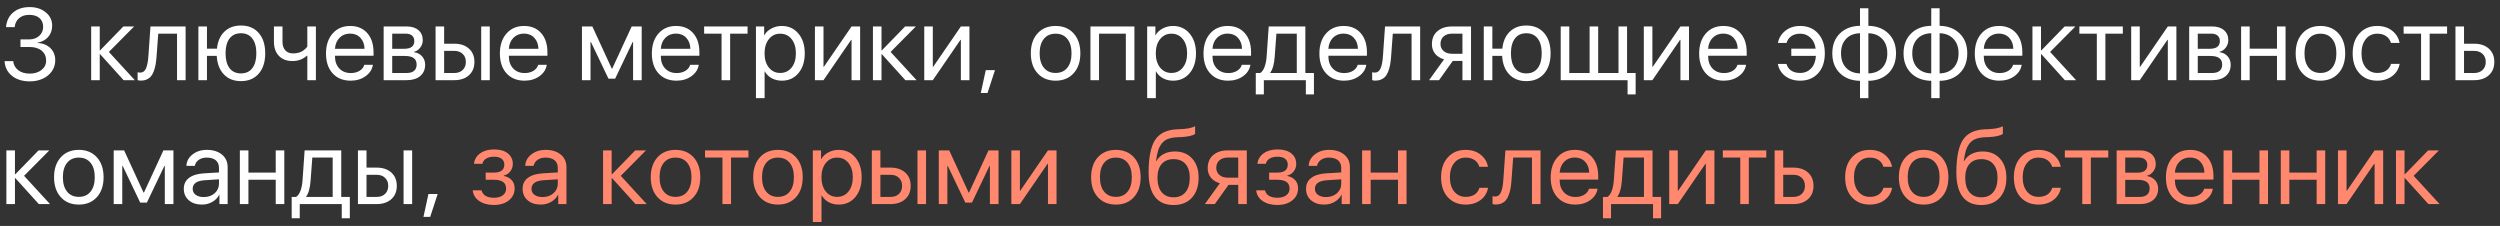
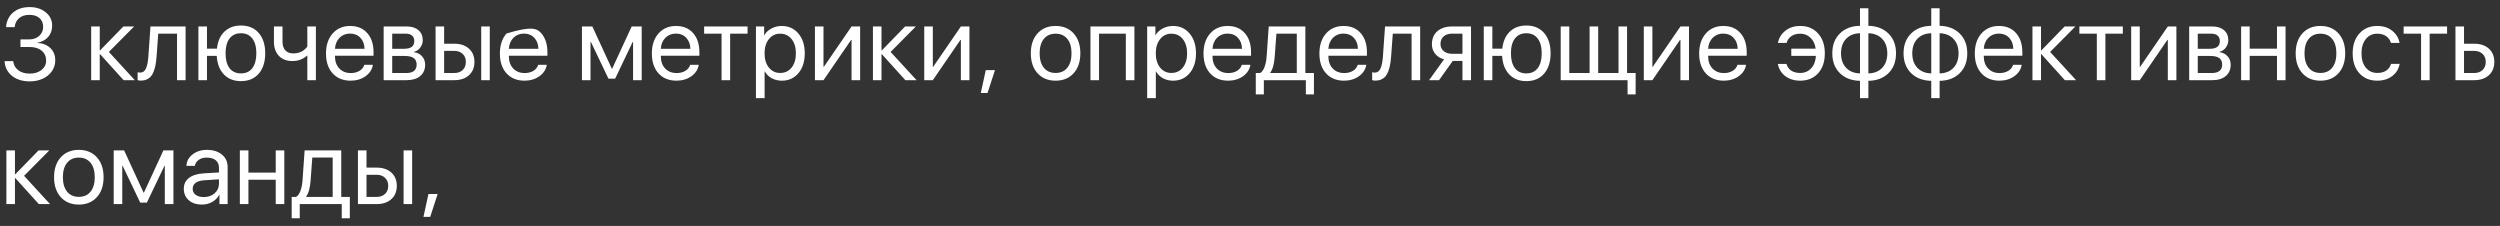
<svg xmlns="http://www.w3.org/2000/svg" width="343" height="31" viewBox="0 0 343 31" fill="none">
  <rect x="0" y="0" width="343" height="31" fill="#333333" stroke="none" />
-   <path d="M2.81 6.447V5.408H3.992C4.557 5.408 5.02 5.246 5.38 4.923C5.74 4.595 5.92 4.18 5.92 3.679C5.92 3.177 5.754 2.779 5.421 2.482C5.088 2.186 4.617 2.038 4.006 2.038C3.441 2.038 2.98 2.188 2.625 2.489C2.27 2.79 2.064 3.2 2.01 3.72H0.827C0.896 2.881 1.219 2.214 1.798 1.717C2.381 1.22 3.135 0.972 4.061 0.972C4.949 0.972 5.688 1.211 6.275 1.689C6.863 2.168 7.157 2.776 7.157 3.515C7.157 4.13 6.975 4.647 6.61 5.066C6.246 5.486 5.754 5.75 5.134 5.859V5.887C5.881 5.932 6.476 6.172 6.918 6.604C7.36 7.033 7.581 7.593 7.581 8.286C7.581 8.838 7.426 9.334 7.116 9.776C6.806 10.218 6.387 10.56 5.858 10.802C5.33 11.043 4.744 11.164 4.102 11.164C3.081 11.164 2.258 10.909 1.634 10.398C1.009 9.888 0.674 9.218 0.629 8.389H1.812C1.866 8.904 2.096 9.318 2.502 9.633C2.908 9.943 3.436 10.098 4.088 10.098C4.74 10.098 5.275 9.931 5.694 9.599C6.118 9.266 6.33 8.842 6.33 8.327C6.33 7.748 6.125 7.29 5.715 6.953C5.309 6.616 4.753 6.447 4.047 6.447H2.81ZM14.937 7.124L18.498 11H16.96L13.74 7.438H13.685V11H12.51V3.631H13.685V6.905H13.74L16.926 3.631H18.402L14.937 7.124ZM21.479 7.767C21.447 8.19 21.401 8.564 21.342 8.888C21.283 9.211 21.198 9.514 21.089 9.797C20.984 10.079 20.852 10.312 20.692 10.494C20.537 10.672 20.344 10.811 20.111 10.911C19.879 11.011 19.612 11.062 19.311 11.062C19.143 11.062 18.999 11.037 18.881 10.986V9.906C18.99 9.943 19.113 9.961 19.25 9.961C19.596 9.961 19.854 9.774 20.023 9.4C20.196 9.022 20.307 8.468 20.357 7.739L20.645 3.631H25.464V11H24.288V4.615H21.711L21.479 7.767ZM33.059 11.13C32.083 11.13 31.302 10.822 30.714 10.207C30.126 9.592 29.8 8.744 29.736 7.664H28.396V11H27.221V3.631H28.396V6.68H29.764C29.869 5.682 30.21 4.902 30.789 4.342C31.372 3.781 32.129 3.501 33.059 3.501C34.089 3.501 34.9 3.84 35.492 4.52C36.089 5.199 36.388 6.131 36.388 7.315C36.388 8.496 36.089 9.428 35.492 10.111C34.9 10.79 34.089 11.13 33.059 11.13ZM31.493 9.353C31.862 9.831 32.384 10.07 33.059 10.07C33.733 10.07 34.253 9.831 34.617 9.353C34.986 8.869 35.171 8.19 35.171 7.315C35.171 6.44 34.986 5.764 34.617 5.285C34.253 4.802 33.733 4.561 33.059 4.561C32.384 4.561 31.862 4.802 31.493 5.285C31.129 5.764 30.946 6.44 30.946 7.315C30.946 8.19 31.129 8.869 31.493 9.353ZM43.34 11H42.164V7.644H42.109C41.558 8.131 40.897 8.375 40.127 8.375C39.329 8.375 38.705 8.136 38.254 7.657C37.807 7.174 37.584 6.534 37.584 5.736V3.631H38.76V5.736C38.76 6.229 38.887 6.618 39.143 6.905C39.398 7.188 39.755 7.329 40.216 7.329C40.489 7.329 40.745 7.295 40.981 7.227C41.223 7.158 41.421 7.069 41.576 6.96C41.731 6.846 41.852 6.746 41.938 6.659C42.03 6.573 42.105 6.486 42.164 6.399V3.631H43.34V11ZM48.029 4.608C47.45 4.608 46.97 4.8 46.587 5.183C46.209 5.565 45.999 6.069 45.958 6.693H50.012C49.998 6.069 49.809 5.565 49.444 5.183C49.084 4.8 48.613 4.608 48.029 4.608ZM49.984 8.895H51.16C51.06 9.528 50.723 10.05 50.148 10.46C49.574 10.866 48.893 11.068 48.105 11.068C47.07 11.068 46.247 10.733 45.637 10.063C45.031 9.394 44.727 8.487 44.727 7.343C44.727 6.199 45.031 5.283 45.637 4.595C46.243 3.907 47.047 3.562 48.05 3.562C49.034 3.562 49.813 3.888 50.388 4.54C50.962 5.187 51.249 6.067 51.249 7.179V7.644H45.958V7.712C45.958 8.414 46.156 8.974 46.553 9.394C46.949 9.813 47.476 10.023 48.132 10.023C48.592 10.023 48.989 9.922 49.321 9.722C49.658 9.517 49.88 9.241 49.984 8.895ZM55.645 4.615H53.812V6.693H55.453C56.378 6.693 56.841 6.342 56.841 5.641C56.841 5.308 56.738 5.055 56.533 4.882C56.328 4.704 56.032 4.615 55.645 4.615ZM55.556 7.678H53.812V10.016H55.781C56.228 10.016 56.57 9.918 56.807 9.722C57.044 9.521 57.162 9.234 57.162 8.86C57.162 8.459 57.03 8.163 56.766 7.972C56.501 7.776 56.098 7.678 55.556 7.678ZM52.637 11V3.631H55.795C56.478 3.631 57.016 3.799 57.408 4.137C57.805 4.474 58.003 4.934 58.003 5.518C58.003 5.891 57.887 6.231 57.654 6.536C57.422 6.841 57.137 7.031 56.8 7.104V7.158C57.26 7.222 57.629 7.411 57.907 7.726C58.19 8.04 58.331 8.425 58.331 8.881C58.331 9.533 58.105 10.05 57.654 10.433C57.203 10.811 56.588 11 55.809 11H52.637ZM66.022 11V3.631H67.197V11H66.022ZM62.323 6.98H60.935V10.016H62.323C62.806 10.016 63.191 9.879 63.478 9.605C63.77 9.327 63.916 8.958 63.916 8.498C63.916 8.038 63.77 7.671 63.478 7.397C63.191 7.119 62.806 6.98 62.323 6.98ZM59.76 11V3.631H60.935V5.996H62.323C63.166 5.996 63.839 6.222 64.34 6.673C64.841 7.124 65.092 7.732 65.092 8.498C65.092 9.264 64.841 9.872 64.34 10.323C63.839 10.774 63.166 11 62.323 11H59.76ZM71.887 4.608C71.308 4.608 70.827 4.8 70.444 5.183C70.066 5.565 69.856 6.069 69.815 6.693H73.869C73.856 6.069 73.666 5.565 73.302 5.183C72.942 4.8 72.47 4.608 71.887 4.608ZM73.842 8.895H75.018C74.917 9.528 74.58 10.05 74.006 10.46C73.432 10.866 72.75 11.068 71.962 11.068C70.927 11.068 70.105 10.733 69.494 10.063C68.888 9.394 68.585 8.487 68.585 7.343C68.585 6.199 68.888 5.283 69.494 4.595C70.1 3.907 70.905 3.562 71.907 3.562C72.892 3.562 73.671 3.888 74.245 4.54C74.819 5.187 75.106 6.067 75.106 7.179V7.644H69.815V7.712C69.815 8.414 70.014 8.974 70.41 9.394C70.807 9.813 71.333 10.023 71.989 10.023C72.45 10.023 72.846 9.922 73.179 9.722C73.516 9.517 73.737 9.241 73.842 8.895ZM81.019 11H79.844V3.631H81.272L83.939 9.421H83.993L86.666 3.631H88.04V11H86.857V5.757H86.803L84.397 10.795H83.481L81.074 5.757H81.019V11ZM92.736 4.608C92.158 4.608 91.677 4.8 91.294 5.183C90.916 5.565 90.706 6.069 90.665 6.693H94.719C94.705 6.069 94.516 5.565 94.151 5.183C93.791 4.8 93.32 4.608 92.736 4.608ZM94.691 8.895H95.867C95.767 9.528 95.43 10.05 94.856 10.46C94.281 10.866 93.6 11.068 92.811 11.068C91.777 11.068 90.954 10.733 90.344 10.063C89.738 9.394 89.435 8.487 89.435 7.343C89.435 6.199 89.738 5.283 90.344 4.595C90.95 3.907 91.754 3.562 92.757 3.562C93.741 3.562 94.52 3.888 95.095 4.54C95.669 5.187 95.956 6.067 95.956 7.179V7.644H90.665V7.712C90.665 8.414 90.863 8.974 91.26 9.394C91.656 9.813 92.183 10.023 92.839 10.023C93.299 10.023 93.696 9.922 94.028 9.722C94.366 9.517 94.587 9.241 94.691 8.895ZM102.566 3.631V4.615H100.174V11H98.998V4.615H96.606V3.631H102.566ZM107.256 3.562C108.199 3.562 108.96 3.909 109.539 4.602C110.122 5.29 110.414 6.194 110.414 7.315C110.414 8.437 110.125 9.343 109.546 10.036C108.967 10.724 108.213 11.068 107.283 11.068C106.764 11.068 106.299 10.959 105.889 10.74C105.483 10.521 105.164 10.209 104.932 9.804H104.904V13.461H103.715V3.631H104.843V4.827H104.87C105.084 4.444 105.408 4.139 105.841 3.911C106.274 3.679 106.745 3.562 107.256 3.562ZM107.037 10.009C107.689 10.009 108.211 9.765 108.603 9.277C108.999 8.785 109.197 8.131 109.197 7.315C109.197 6.504 108.999 5.853 108.603 5.36C108.211 4.868 107.689 4.622 107.037 4.622C106.404 4.622 105.889 4.87 105.492 5.367C105.096 5.864 104.897 6.513 104.897 7.315C104.897 8.118 105.093 8.767 105.485 9.264C105.882 9.76 106.399 10.009 107.037 10.009ZM112.984 11H111.809V3.631H112.984V9.161H113.039L116.833 3.631H118.009V11H116.833V5.47H116.778L112.984 11ZM122.192 7.124L125.754 11H124.216L120.996 7.438H120.941V11H119.766V3.631H120.941V6.905H120.996L124.182 3.631H125.658L122.192 7.124ZM127.982 11H126.807V3.631H127.982V9.161H128.037L131.831 3.631H133.007V11H131.831V5.47H131.776L127.982 11ZM135.488 12.757H134.565L135.249 9.619H136.514L135.488 12.757ZM147.301 10.05C146.686 10.729 145.861 11.068 144.826 11.068C143.792 11.068 142.967 10.729 142.352 10.05C141.736 9.371 141.429 8.459 141.429 7.315C141.429 6.172 141.736 5.26 142.352 4.581C142.967 3.902 143.792 3.562 144.826 3.562C145.861 3.562 146.686 3.902 147.301 4.581C147.916 5.26 148.224 6.172 148.224 7.315C148.224 8.459 147.916 9.371 147.301 10.05ZM144.826 10.009C145.514 10.009 146.05 9.772 146.433 9.298C146.82 8.819 147.014 8.159 147.014 7.315C147.014 6.468 146.82 5.807 146.433 5.333C146.05 4.859 145.514 4.622 144.826 4.622C144.138 4.622 143.6 4.861 143.213 5.34C142.83 5.814 142.639 6.472 142.639 7.315C142.639 8.159 142.832 8.819 143.22 9.298C143.607 9.772 144.143 10.009 144.826 10.009ZM154.465 11V4.615H150.787V11H149.611V3.631H155.641V11H154.465ZM160.932 3.562C161.875 3.562 162.636 3.909 163.215 4.602C163.798 5.29 164.09 6.194 164.09 7.315C164.09 8.437 163.8 9.343 163.222 10.036C162.643 10.724 161.889 11.068 160.959 11.068C160.439 11.068 159.975 10.959 159.564 10.74C159.159 10.521 158.84 10.209 158.607 9.804H158.58V13.461H157.391V3.631H158.519V4.827H158.546C158.76 4.444 159.084 4.139 159.517 3.911C159.95 3.679 160.421 3.562 160.932 3.562ZM160.713 10.009C161.365 10.009 161.886 9.765 162.278 9.277C162.675 8.785 162.873 8.131 162.873 7.315C162.873 6.504 162.675 5.853 162.278 5.36C161.886 4.868 161.365 4.622 160.713 4.622C160.079 4.622 159.564 4.87 159.168 5.367C158.771 5.864 158.573 6.513 158.573 7.315C158.573 8.118 158.769 8.767 159.161 9.264C159.558 9.76 160.075 10.009 160.713 10.009ZM168.424 4.608C167.845 4.608 167.364 4.8 166.981 5.183C166.603 5.565 166.394 6.069 166.353 6.693H170.406C170.393 6.069 170.203 5.565 169.839 5.183C169.479 4.8 169.007 4.608 168.424 4.608ZM170.379 8.895H171.555C171.454 9.528 171.117 10.05 170.543 10.46C169.969 10.866 169.287 11.068 168.499 11.068C167.465 11.068 166.642 10.733 166.031 10.063C165.425 9.394 165.122 8.487 165.122 7.343C165.122 6.199 165.425 5.283 166.031 4.595C166.637 3.907 167.442 3.562 168.444 3.562C169.429 3.562 170.208 3.888 170.782 4.54C171.356 5.187 171.644 6.067 171.644 7.179V7.644H166.353V7.712C166.353 8.414 166.551 8.974 166.947 9.394C167.344 9.813 167.87 10.023 168.526 10.023C168.987 10.023 169.383 9.922 169.716 9.722C170.053 9.517 170.274 9.241 170.379 8.895ZM177.919 10.016V4.615H175.123L174.891 7.767C174.813 8.801 174.61 9.533 174.282 9.961V10.016H177.919ZM173.4 12.948H172.293V10.016H172.908C173.163 9.847 173.364 9.56 173.51 9.154C173.656 8.744 173.747 8.272 173.783 7.739L174.07 3.631H179.095V10.016H180.271V12.948H179.163V11H173.4V12.948ZM184.324 4.608C183.745 4.608 183.265 4.8 182.882 5.183C182.504 5.565 182.294 6.069 182.253 6.693H186.307C186.293 6.069 186.104 5.565 185.739 5.183C185.379 4.8 184.908 4.608 184.324 4.608ZM186.279 8.895H187.455C187.355 9.528 187.018 10.05 186.443 10.46C185.869 10.866 185.188 11.068 184.399 11.068C183.365 11.068 182.542 10.733 181.932 10.063C181.326 9.394 181.022 8.487 181.022 7.343C181.022 6.199 181.326 5.283 181.932 4.595C182.538 3.907 183.342 3.562 184.345 3.562C185.329 3.562 186.108 3.888 186.683 4.54C187.257 5.187 187.544 6.067 187.544 7.179V7.644H182.253V7.712C182.253 8.414 182.451 8.974 182.848 9.394C183.244 9.813 183.771 10.023 184.427 10.023C184.887 10.023 185.284 9.922 185.616 9.722C185.953 9.517 186.174 9.241 186.279 8.895ZM190.859 7.767C190.827 8.19 190.782 8.564 190.723 8.888C190.663 9.211 190.579 9.514 190.47 9.797C190.365 10.079 190.233 10.312 190.073 10.494C189.918 10.672 189.725 10.811 189.492 10.911C189.26 11.011 188.993 11.062 188.692 11.062C188.524 11.062 188.38 11.037 188.262 10.986V9.906C188.371 9.943 188.494 9.961 188.631 9.961C188.977 9.961 189.235 9.774 189.403 9.4C189.576 9.022 189.688 8.468 189.738 7.739L190.025 3.631H194.845V11H193.669V4.615H191.092L190.859 7.767ZM199.227 7.377H200.648V4.615H199.227C198.739 4.615 198.352 4.743 198.064 4.998C197.777 5.249 197.634 5.597 197.634 6.044C197.634 6.436 197.78 6.757 198.071 7.008C198.363 7.254 198.748 7.377 199.227 7.377ZM200.648 11V8.361H199.315L197.436 11H196.068L198.126 8.143C197.606 7.997 197.199 7.742 196.902 7.377C196.606 7.012 196.458 6.577 196.458 6.071C196.458 5.315 196.706 4.72 197.203 4.287C197.704 3.85 198.379 3.631 199.227 3.631H201.824V11H200.648ZM209.412 11.13C208.437 11.13 207.655 10.822 207.067 10.207C206.479 9.592 206.154 8.744 206.09 7.664H204.75V11H203.574V3.631H204.75V6.68H206.117C206.222 5.682 206.564 4.902 207.143 4.342C207.726 3.781 208.482 3.501 209.412 3.501C210.442 3.501 211.253 3.84 211.846 4.52C212.443 5.199 212.741 6.131 212.741 7.315C212.741 8.496 212.443 9.428 211.846 10.111C211.253 10.79 210.442 11.13 209.412 11.13ZM207.847 9.353C208.216 9.831 208.738 10.07 209.412 10.07C210.087 10.07 210.606 9.831 210.971 9.353C211.34 8.869 211.524 8.19 211.524 7.315C211.524 6.44 211.34 5.764 210.971 5.285C210.606 4.802 210.087 4.561 209.412 4.561C208.738 4.561 208.216 4.802 207.847 5.285C207.482 5.764 207.3 6.44 207.3 7.315C207.3 8.19 207.482 8.869 207.847 9.353ZM224.41 12.948H223.303V11H214.129V3.631H215.305V10.016H218.094V3.631H219.27V10.016H222.059V3.631H223.234V10.016H224.41V12.948ZM226.707 11H225.531V3.631H226.707V9.161H226.762L230.556 3.631H231.731V11H230.556V5.47H230.501L226.707 11ZM236.428 4.608C235.849 4.608 235.368 4.8 234.985 5.183C234.607 5.565 234.397 6.069 234.356 6.693H238.41C238.396 6.069 238.207 5.565 237.843 5.183C237.483 4.8 237.011 4.608 236.428 4.608ZM238.383 8.895H239.559C239.458 9.528 239.121 10.05 238.547 10.46C237.973 10.866 237.291 11.068 236.503 11.068C235.468 11.068 234.646 10.733 234.035 10.063C233.429 9.394 233.126 8.487 233.126 7.343C233.126 6.199 233.429 5.283 234.035 4.595C234.641 3.907 235.446 3.562 236.448 3.562C237.433 3.562 238.212 3.888 238.786 4.54C239.36 5.187 239.647 6.067 239.647 7.179V7.644H234.356V7.712C234.356 8.414 234.555 8.974 234.951 9.394C235.348 9.813 235.874 10.023 236.53 10.023C236.991 10.023 237.387 9.922 237.72 9.722C238.057 9.517 238.278 9.241 238.383 8.895ZM245.103 8.771C245.221 9.173 245.442 9.48 245.766 9.694C246.089 9.904 246.495 10.009 246.982 10.009C247.589 10.009 248.09 9.799 248.486 9.38C248.883 8.961 249.102 8.389 249.143 7.664H245.766V6.68H249.108C249.026 6.051 248.792 5.552 248.404 5.183C248.021 4.809 247.552 4.622 246.996 4.622C246.495 4.622 246.082 4.738 245.759 4.971C245.435 5.203 245.221 5.508 245.116 5.887H243.934C244.048 5.235 244.378 4.686 244.925 4.239C245.472 3.788 246.164 3.562 247.003 3.562C248.015 3.562 248.828 3.907 249.443 4.595C250.059 5.278 250.366 6.185 250.366 7.315C250.366 8.464 250.059 9.378 249.443 10.057C248.828 10.731 248.01 11.068 246.989 11.068C246.178 11.068 245.494 10.859 244.938 10.44C244.387 10.016 244.048 9.46 243.92 8.771H245.103ZM255.192 10.07V4.561C254.39 4.579 253.755 4.834 253.285 5.326C252.82 5.814 252.588 6.477 252.588 7.315C252.588 8.149 252.82 8.812 253.285 9.305C253.755 9.792 254.39 10.047 255.192 10.07ZM258.938 7.315C258.938 6.481 258.704 5.821 258.234 5.333C257.77 4.841 257.138 4.583 256.341 4.561V10.07C257.138 10.052 257.77 9.799 258.234 9.312C258.704 8.819 258.938 8.154 258.938 7.315ZM255.192 11.089C254.044 11.066 253.123 10.715 252.431 10.036C251.738 9.353 251.392 8.446 251.392 7.315C251.392 6.181 251.738 5.274 252.431 4.595C253.123 3.911 254.044 3.56 255.192 3.542V1.136H256.341V3.542C257.485 3.565 258.403 3.918 259.096 4.602C259.788 5.281 260.135 6.185 260.135 7.315C260.135 8.45 259.788 9.359 259.096 10.043C258.403 10.722 257.485 11.071 256.341 11.089V13.461H255.192V11.089ZM264.968 10.07V4.561C264.166 4.579 263.53 4.834 263.061 5.326C262.596 5.814 262.363 6.477 262.363 7.315C262.363 8.149 262.596 8.812 263.061 9.305C263.53 9.792 264.166 10.047 264.968 10.07ZM268.714 7.315C268.714 6.481 268.479 5.821 268.01 5.333C267.545 4.841 266.914 4.583 266.116 4.561V10.07C266.914 10.052 267.545 9.799 268.01 9.312C268.479 8.819 268.714 8.154 268.714 7.315ZM264.968 11.089C263.819 11.066 262.899 10.715 262.206 10.036C261.513 9.353 261.167 8.446 261.167 7.315C261.167 6.181 261.513 5.274 262.206 4.595C262.899 3.911 263.819 3.56 264.968 3.542V1.136H266.116V3.542C267.26 3.565 268.178 3.918 268.871 4.602C269.564 5.281 269.91 6.185 269.91 7.315C269.91 8.45 269.564 9.359 268.871 10.043C268.178 10.722 267.26 11.071 266.116 11.089V13.461H264.968V11.089ZM274.244 4.608C273.665 4.608 273.185 4.8 272.802 5.183C272.424 5.565 272.214 6.069 272.173 6.693H276.227C276.213 6.069 276.024 5.565 275.659 5.183C275.299 4.8 274.827 4.608 274.244 4.608ZM276.199 8.895H277.375C277.275 9.528 276.938 10.05 276.363 10.46C275.789 10.866 275.108 11.068 274.319 11.068C273.285 11.068 272.462 10.733 271.852 10.063C271.245 9.394 270.942 8.487 270.942 7.343C270.942 6.199 271.245 5.283 271.852 4.595C272.458 3.907 273.262 3.562 274.265 3.562C275.249 3.562 276.028 3.888 276.603 4.54C277.177 5.187 277.464 6.067 277.464 7.179V7.644H272.173V7.712C272.173 8.414 272.371 8.974 272.768 9.394C273.164 9.813 273.69 10.023 274.347 10.023C274.807 10.023 275.203 9.922 275.536 9.722C275.873 9.517 276.094 9.241 276.199 8.895ZM281.278 7.124L284.84 11H283.302L280.082 7.438H280.027V11H278.852V3.631H280.027V6.905H280.082L283.268 3.631H284.744L281.278 7.124ZM291.252 3.631V4.615H288.859V11H287.684V4.615H285.291V3.631H291.252ZM293.576 11H292.4V3.631H293.576V9.161H293.631L297.425 3.631H298.601V11H297.425V5.47H297.37L293.576 11ZM303.365 4.615H301.533V6.693H303.174C304.099 6.693 304.562 6.342 304.562 5.641C304.562 5.308 304.459 5.055 304.254 4.882C304.049 4.704 303.753 4.615 303.365 4.615ZM303.276 7.678H301.533V10.016H303.502C303.949 10.016 304.29 9.918 304.527 9.722C304.764 9.521 304.883 9.234 304.883 8.86C304.883 8.459 304.751 8.163 304.486 7.972C304.222 7.776 303.819 7.678 303.276 7.678ZM300.357 11V3.631H303.516C304.199 3.631 304.737 3.799 305.129 4.137C305.525 4.474 305.724 4.934 305.724 5.518C305.724 5.891 305.607 6.231 305.375 6.536C305.143 6.841 304.858 7.031 304.521 7.104V7.158C304.981 7.222 305.35 7.411 305.628 7.726C305.91 8.04 306.052 8.425 306.052 8.881C306.052 9.533 305.826 10.05 305.375 10.433C304.924 10.811 304.309 11 303.529 11H300.357ZM312.402 11V7.664H308.656V11H307.48V3.631H308.656V6.68H312.402V3.631H313.578V11H312.402ZM320.838 10.05C320.223 10.729 319.398 11.068 318.363 11.068C317.329 11.068 316.504 10.729 315.889 10.05C315.273 9.371 314.966 8.459 314.966 7.315C314.966 6.172 315.273 5.26 315.889 4.581C316.504 3.902 317.329 3.562 318.363 3.562C319.398 3.562 320.223 3.902 320.838 4.581C321.453 5.26 321.761 6.172 321.761 7.315C321.761 8.459 321.453 9.371 320.838 10.05ZM318.363 10.009C319.051 10.009 319.587 9.772 319.97 9.298C320.357 8.819 320.551 8.159 320.551 7.315C320.551 6.468 320.357 5.807 319.97 5.333C319.587 4.859 319.051 4.622 318.363 4.622C317.675 4.622 317.137 4.861 316.75 5.34C316.367 5.814 316.176 6.472 316.176 7.315C316.176 8.159 316.369 8.819 316.757 9.298C317.144 9.772 317.68 10.009 318.363 10.009ZM329.219 5.887H328.036C327.931 5.508 327.717 5.203 327.394 4.971C327.07 4.738 326.658 4.622 326.156 4.622C325.509 4.622 324.987 4.868 324.591 5.36C324.194 5.853 323.996 6.504 323.996 7.315C323.996 8.145 324.194 8.801 324.591 9.284C324.992 9.767 325.518 10.009 326.17 10.009C326.658 10.009 327.063 9.902 327.387 9.688C327.71 9.473 327.931 9.166 328.05 8.765H329.232C329.109 9.453 328.77 10.009 328.214 10.433C327.658 10.856 326.974 11.068 326.163 11.068C325.142 11.068 324.324 10.731 323.709 10.057C323.094 9.378 322.786 8.464 322.786 7.315C322.786 6.185 323.094 5.278 323.709 4.595C324.324 3.907 325.138 3.562 326.149 3.562C326.988 3.562 327.681 3.786 328.228 4.232C328.774 4.679 329.105 5.23 329.219 5.887ZM335.74 3.631V4.615H333.348V11H332.172V4.615H329.779V3.631H335.74ZM339.452 6.98H338.064V10.016H339.452C339.935 10.016 340.32 9.879 340.607 9.605C340.899 9.327 341.045 8.958 341.045 8.498C341.045 8.038 340.899 7.671 340.607 7.397C340.32 7.119 339.935 6.98 339.452 6.98ZM336.889 11V3.631H338.064V5.996H339.452C340.295 5.996 340.967 6.222 341.469 6.673C341.97 7.124 342.221 7.732 342.221 8.498C342.221 9.264 341.97 9.872 341.469 10.323C340.967 10.774 340.295 11 339.452 11H336.889ZM3.302 24.124L6.863 28H5.325L2.105 24.439H2.051V28H0.875V20.631H2.051V23.905H2.105L5.291 20.631H6.768L3.302 24.124ZM13.289 27.05C12.674 27.729 11.849 28.068 10.815 28.068C9.78 28.068 8.955 27.729 8.34 27.05C7.725 26.371 7.417 25.459 7.417 24.315C7.417 23.172 7.725 22.26 8.34 21.581C8.955 20.902 9.78 20.562 10.815 20.562C11.849 20.562 12.674 20.902 13.289 21.581C13.904 22.26 14.212 23.172 14.212 24.315C14.212 25.459 13.904 26.371 13.289 27.05ZM10.815 27.009C11.503 27.009 12.038 26.772 12.421 26.298C12.808 25.819 13.002 25.159 13.002 24.315C13.002 23.468 12.808 22.807 12.421 22.333C12.038 21.859 11.503 21.622 10.815 21.622C10.126 21.622 9.589 21.861 9.201 22.34C8.818 22.814 8.627 23.472 8.627 24.315C8.627 25.159 8.821 25.819 9.208 26.298C9.595 26.772 10.131 27.009 10.815 27.009ZM16.775 28H15.6V20.631H17.028L19.694 26.421H19.749L22.422 20.631H23.796V28H22.613V22.757H22.559L20.152 27.795H19.236L16.83 22.757H16.775V28ZM27.959 27.036C28.561 27.036 29.057 26.863 29.449 26.517C29.846 26.166 30.044 25.726 30.044 25.197V24.602L28.116 24.726C26.995 24.794 26.435 25.188 26.435 25.908C26.435 26.25 26.571 26.523 26.845 26.729C27.123 26.934 27.494 27.036 27.959 27.036ZM27.706 28.068C26.959 28.068 26.357 27.87 25.901 27.474C25.446 27.077 25.218 26.553 25.218 25.901C25.218 25.268 25.455 24.771 25.929 24.411C26.403 24.047 27.086 23.837 27.98 23.782L30.044 23.659V23.044C30.044 22.588 29.898 22.237 29.606 21.991C29.315 21.745 28.898 21.622 28.355 21.622C27.927 21.622 27.565 21.725 27.269 21.93C26.977 22.135 26.795 22.41 26.722 22.757H25.58C25.598 22.137 25.874 21.617 26.407 21.198C26.94 20.774 27.594 20.562 28.369 20.562C29.24 20.562 29.935 20.779 30.454 21.212C30.974 21.64 31.233 22.217 31.233 22.941V28H30.105V26.722H30.078C29.869 27.132 29.549 27.46 29.121 27.706C28.693 27.948 28.221 28.068 27.706 28.068ZM37.83 28V24.664H34.084V28H32.908V20.631H34.084V23.68H37.83V20.631H39.006V28H37.83ZM45.644 27.016V21.615H42.848L42.615 24.767C42.538 25.801 42.335 26.533 42.007 26.961V27.016H45.644ZM41.125 29.948H40.018V27.016H40.633C40.888 26.847 41.089 26.56 41.234 26.154C41.38 25.744 41.471 25.273 41.508 24.739L41.795 20.631H46.819V27.016H47.995V29.948H46.888V28H41.125V29.948ZM55.371 28V20.631H56.547V28H55.371ZM51.673 23.98H50.285V27.016H51.673C52.156 27.016 52.541 26.879 52.828 26.605C53.12 26.328 53.266 25.958 53.266 25.498C53.266 25.038 53.12 24.671 52.828 24.398C52.541 24.119 52.156 23.98 51.673 23.98ZM49.109 28V20.631H50.285V22.996H51.673C52.516 22.996 53.188 23.222 53.69 23.673C54.191 24.124 54.441 24.732 54.441 25.498C54.441 26.264 54.191 26.872 53.69 27.323C53.188 27.774 52.516 28 51.673 28H49.109ZM59.022 29.757H58.099L58.782 26.619H60.047L59.022 29.757Z" fill="white" />
-   <path d="M67.751 28.123C66.949 28.123 66.281 27.941 65.748 27.576C65.219 27.212 64.923 26.724 64.859 26.113H66.069C66.142 26.437 66.325 26.688 66.616 26.865C66.912 27.043 67.291 27.132 67.751 27.132C68.284 27.132 68.699 27.018 68.995 26.79C69.291 26.562 69.439 26.261 69.439 25.888C69.439 25.468 69.3 25.161 69.022 24.965C68.745 24.764 68.321 24.664 67.751 24.664H66.637V23.68H67.751C68.713 23.68 69.193 23.313 69.193 22.579C69.193 22.251 69.075 21.989 68.838 21.793C68.601 21.597 68.25 21.499 67.785 21.499C67.343 21.499 66.978 21.588 66.691 21.766C66.404 21.943 66.236 22.18 66.186 22.477H65.023C65.101 21.87 65.388 21.39 65.885 21.034C66.382 20.679 67.015 20.501 67.785 20.501C68.601 20.501 69.232 20.683 69.679 21.048C70.13 21.408 70.356 21.889 70.356 22.49C70.356 22.873 70.242 23.213 70.014 23.509C69.79 23.805 69.494 23.996 69.125 24.083V24.138C69.608 24.242 69.975 24.443 70.226 24.739C70.481 25.031 70.608 25.393 70.608 25.826C70.608 26.51 70.346 27.064 69.822 27.487C69.298 27.911 68.608 28.123 67.751 28.123ZM74.443 27.036C75.045 27.036 75.542 26.863 75.934 26.517C76.33 26.166 76.528 25.726 76.528 25.197V24.602L74.601 24.726C73.48 24.794 72.919 25.188 72.919 25.908C72.919 26.25 73.056 26.523 73.329 26.729C73.607 26.934 73.978 27.036 74.443 27.036ZM74.19 28.068C73.443 28.068 72.841 27.87 72.386 27.474C71.93 27.077 71.702 26.553 71.702 25.901C71.702 25.268 71.939 24.771 72.413 24.411C72.887 24.047 73.571 23.837 74.464 23.782L76.528 23.659V23.044C76.528 22.588 76.382 22.237 76.091 21.991C75.799 21.745 75.382 21.622 74.84 21.622C74.412 21.622 74.049 21.725 73.753 21.93C73.461 22.135 73.279 22.41 73.206 22.757H72.064C72.083 22.137 72.358 21.617 72.892 21.198C73.425 20.774 74.079 20.562 74.853 20.562C75.724 20.562 76.419 20.779 76.939 21.212C77.458 21.64 77.718 22.217 77.718 22.941V28H76.59V26.722H76.562C76.353 27.132 76.034 27.46 75.606 27.706C75.177 27.948 74.705 28.068 74.19 28.068ZM85.169 24.124L88.731 28H87.192L83.973 24.439H83.918V28H82.742V20.631H83.918V23.905H83.973L87.158 20.631H88.635L85.169 24.124ZM95.156 27.05C94.541 27.729 93.716 28.068 92.682 28.068C91.647 28.068 90.822 27.729 90.207 27.05C89.592 26.371 89.284 25.459 89.284 24.315C89.284 23.172 89.592 22.26 90.207 21.581C90.822 20.902 91.647 20.562 92.682 20.562C93.716 20.562 94.541 20.902 95.156 21.581C95.772 22.26 96.079 23.172 96.079 24.315C96.079 25.459 95.772 26.371 95.156 27.05ZM92.682 27.009C93.37 27.009 93.905 26.772 94.288 26.298C94.675 25.819 94.869 25.159 94.869 24.315C94.869 23.468 94.675 22.807 94.288 22.333C93.905 21.859 93.37 21.622 92.682 21.622C91.993 21.622 91.456 21.861 91.068 22.34C90.686 22.814 90.494 23.472 90.494 24.315C90.494 25.159 90.688 25.819 91.075 26.298C91.463 26.772 91.998 27.009 92.682 27.009ZM102.689 20.631V21.615H100.297V28H99.121V21.615H96.728V20.631H102.689ZM109.211 27.05C108.596 27.729 107.771 28.068 106.736 28.068C105.702 28.068 104.877 27.729 104.262 27.05C103.646 26.371 103.339 25.459 103.339 24.315C103.339 23.172 103.646 22.26 104.262 21.581C104.877 20.902 105.702 20.562 106.736 20.562C107.771 20.562 108.596 20.902 109.211 21.581C109.826 22.26 110.134 23.172 110.134 24.315C110.134 25.459 109.826 26.371 109.211 27.05ZM106.736 27.009C107.424 27.009 107.96 26.772 108.343 26.298C108.73 25.819 108.924 25.159 108.924 24.315C108.924 23.468 108.73 22.807 108.343 22.333C107.96 21.859 107.424 21.622 106.736 21.622C106.048 21.622 105.51 21.861 105.123 22.34C104.74 22.814 104.549 23.472 104.549 24.315C104.549 25.159 104.743 25.819 105.13 26.298C105.517 26.772 106.053 27.009 106.736 27.009ZM115.062 20.562C116.006 20.562 116.767 20.909 117.346 21.602C117.929 22.29 118.221 23.194 118.221 24.315C118.221 25.436 117.931 26.343 117.353 27.036C116.774 27.724 116.02 28.068 115.09 28.068C114.57 28.068 114.105 27.959 113.695 27.74C113.29 27.521 112.971 27.209 112.738 26.804H112.711V30.461H111.521V20.631H112.649V21.827H112.677C112.891 21.444 113.215 21.139 113.647 20.911C114.08 20.679 114.552 20.562 115.062 20.562ZM114.844 27.009C115.495 27.009 116.017 26.765 116.409 26.277C116.806 25.785 117.004 25.131 117.004 24.315C117.004 23.504 116.806 22.852 116.409 22.36C116.017 21.868 115.495 21.622 114.844 21.622C114.21 21.622 113.695 21.87 113.299 22.367C112.902 22.864 112.704 23.513 112.704 24.315C112.704 25.117 112.9 25.767 113.292 26.264C113.688 26.76 114.206 27.009 114.844 27.009ZM125.877 28V20.631H127.053V28H125.877ZM122.179 23.98H120.791V27.016H122.179C122.662 27.016 123.047 26.879 123.334 26.605C123.626 26.328 123.771 25.958 123.771 25.498C123.771 25.038 123.626 24.671 123.334 24.398C123.047 24.119 122.662 23.98 122.179 23.98ZM119.615 28V20.631H120.791V22.996H122.179C123.022 22.996 123.694 23.222 124.195 23.673C124.697 24.124 124.947 24.732 124.947 25.498C124.947 26.264 124.697 26.872 124.195 27.323C123.694 27.774 123.022 28 122.179 28H119.615ZM129.979 28H128.803V20.631H130.231L132.897 26.421H132.952L135.625 20.631H136.999V28H135.816V22.757H135.762L133.355 27.795H132.439L130.033 22.757H129.979V28ZM139.932 28H138.756V20.631H139.932V26.161H139.986L143.78 20.631H144.956V28H143.78V22.47H143.726L139.932 28ZM155.572 27.05C154.957 27.729 154.132 28.068 153.098 28.068C152.063 28.068 151.238 27.729 150.623 27.05C150.008 26.371 149.7 25.459 149.7 24.315C149.7 23.172 150.008 22.26 150.623 21.581C151.238 20.902 152.063 20.562 153.098 20.562C154.132 20.562 154.957 20.902 155.572 21.581C156.188 22.26 156.495 23.172 156.495 24.315C156.495 25.459 156.188 26.371 155.572 27.05ZM153.098 27.009C153.786 27.009 154.321 26.772 154.704 26.298C155.091 25.819 155.285 25.159 155.285 24.315C155.285 23.468 155.091 22.807 154.704 22.333C154.321 21.859 153.786 21.622 153.098 21.622C152.41 21.622 151.872 21.861 151.484 22.34C151.102 22.814 150.91 23.472 150.91 24.315C150.91 25.159 151.104 25.819 151.491 26.298C151.879 26.772 152.414 27.009 153.098 27.009ZM161.021 28.13C159.89 28.13 159.036 27.754 158.457 27.002C157.878 26.25 157.589 25.143 157.589 23.68C157.589 21.606 157.887 20.111 158.484 19.195C159.081 18.279 160.093 17.794 161.52 17.739L162.046 17.719C162.903 17.678 163.543 17.546 163.967 17.322V18.368C163.848 18.477 163.611 18.573 163.256 18.655C162.905 18.737 162.52 18.787 162.101 18.806L161.567 18.826C161.052 18.849 160.622 18.924 160.275 19.052C159.934 19.175 159.649 19.375 159.421 19.653C159.198 19.927 159.024 20.255 158.901 20.638C158.783 21.016 158.683 21.504 158.601 22.101H158.655C158.897 21.672 159.236 21.346 159.674 21.123C160.116 20.895 160.624 20.781 161.198 20.781C162.192 20.781 162.982 21.107 163.57 21.759C164.158 22.406 164.452 23.281 164.452 24.384C164.452 25.541 164.145 26.455 163.529 27.125C162.919 27.795 162.082 28.13 161.021 28.13ZM159.38 26.366C159.767 26.836 160.314 27.07 161.021 27.07C161.727 27.07 162.271 26.836 162.654 26.366C163.042 25.897 163.235 25.236 163.235 24.384C163.235 23.573 163.042 22.946 162.654 22.504C162.271 22.057 161.727 21.834 161.021 21.834C160.314 21.834 159.767 22.057 159.38 22.504C158.997 22.946 158.806 23.573 158.806 24.384C158.806 25.236 158.997 25.897 159.38 26.366ZM168.465 24.377H169.887V21.615H168.465C167.977 21.615 167.59 21.743 167.303 21.998C167.016 22.249 166.872 22.597 166.872 23.044C166.872 23.436 167.018 23.757 167.31 24.008C167.601 24.254 167.986 24.377 168.465 24.377ZM169.887 28V25.361H168.554L166.674 28H165.307L167.364 25.143C166.845 24.997 166.437 24.741 166.141 24.377C165.844 24.012 165.696 23.577 165.696 23.071C165.696 22.315 165.945 21.72 166.441 21.287C166.943 20.85 167.617 20.631 168.465 20.631H171.062V28H169.887ZM175.239 28.123C174.437 28.123 173.77 27.941 173.236 27.576C172.708 27.212 172.411 26.724 172.348 26.113H173.558C173.631 26.437 173.813 26.688 174.104 26.865C174.401 27.043 174.779 27.132 175.239 27.132C175.772 27.132 176.187 27.018 176.483 26.79C176.78 26.562 176.928 26.261 176.928 25.888C176.928 25.468 176.789 25.161 176.511 24.965C176.233 24.764 175.809 24.664 175.239 24.664H174.125V23.68H175.239C176.201 23.68 176.682 23.313 176.682 22.579C176.682 22.251 176.563 21.989 176.326 21.793C176.089 21.597 175.738 21.499 175.273 21.499C174.831 21.499 174.467 21.588 174.18 21.766C173.893 21.943 173.724 22.18 173.674 22.477H172.512C172.589 21.87 172.876 21.39 173.373 21.034C173.87 20.679 174.503 20.501 175.273 20.501C176.089 20.501 176.72 20.683 177.167 21.048C177.618 21.408 177.844 21.889 177.844 22.49C177.844 22.873 177.73 23.213 177.502 23.509C177.279 23.805 176.982 23.996 176.613 24.083V24.138C177.096 24.242 177.463 24.443 177.714 24.739C177.969 25.031 178.097 25.393 178.097 25.826C178.097 26.51 177.835 27.064 177.311 27.487C176.786 27.911 176.096 28.123 175.239 28.123ZM181.932 27.036C182.533 27.036 183.03 26.863 183.422 26.517C183.818 26.166 184.017 25.726 184.017 25.197V24.602L182.089 24.726C180.968 24.794 180.407 25.188 180.407 25.908C180.407 26.25 180.544 26.523 180.817 26.729C181.095 26.934 181.467 27.036 181.932 27.036ZM181.679 28.068C180.931 28.068 180.33 27.87 179.874 27.474C179.418 27.077 179.19 26.553 179.19 25.901C179.19 25.268 179.427 24.771 179.901 24.411C180.375 24.047 181.059 23.837 181.952 23.782L184.017 23.659V23.044C184.017 22.588 183.871 22.237 183.579 21.991C183.287 21.745 182.87 21.622 182.328 21.622C181.9 21.622 181.537 21.725 181.241 21.93C180.95 22.135 180.767 22.41 180.694 22.757H179.553C179.571 22.137 179.847 21.617 180.38 21.198C180.913 20.774 181.567 20.562 182.342 20.562C183.212 20.562 183.907 20.779 184.427 21.212C184.946 21.64 185.206 22.217 185.206 22.941V28H184.078V26.722H184.051C183.841 27.132 183.522 27.46 183.094 27.706C182.665 27.948 182.194 28.068 181.679 28.068ZM191.803 28V24.664H188.057V28H186.881V20.631H188.057V23.68H191.803V20.631H192.979V28H191.803ZM204.148 22.887H202.966C202.861 22.509 202.647 22.203 202.323 21.971C202 21.738 201.587 21.622 201.086 21.622C200.439 21.622 199.917 21.868 199.521 22.36C199.124 22.852 198.926 23.504 198.926 24.315C198.926 25.145 199.124 25.801 199.521 26.284C199.922 26.767 200.448 27.009 201.1 27.009C201.587 27.009 201.993 26.902 202.316 26.688C202.64 26.473 202.861 26.166 202.979 25.765H204.162C204.039 26.453 203.7 27.009 203.144 27.433C202.588 27.856 201.904 28.068 201.093 28.068C200.072 28.068 199.254 27.731 198.639 27.057C198.023 26.378 197.716 25.464 197.716 24.315C197.716 23.185 198.023 22.278 198.639 21.595C199.254 20.907 200.067 20.562 201.079 20.562C201.918 20.562 202.61 20.786 203.157 21.232C203.704 21.679 204.035 22.23 204.148 22.887ZM207.375 24.767C207.343 25.19 207.298 25.564 207.238 25.888C207.179 26.211 207.095 26.514 206.985 26.797C206.881 27.079 206.748 27.312 206.589 27.494C206.434 27.672 206.24 27.811 206.008 27.911C205.775 28.011 205.509 28.061 205.208 28.061C205.039 28.061 204.896 28.037 204.777 27.986V26.906C204.887 26.943 205.01 26.961 205.146 26.961C205.493 26.961 205.75 26.774 205.919 26.4C206.092 26.022 206.204 25.468 206.254 24.739L206.541 20.631H211.36V28H210.185V21.615H207.607L207.375 24.767ZM216.057 21.608C215.478 21.608 214.997 21.8 214.614 22.183C214.236 22.565 214.026 23.069 213.985 23.693H218.039C218.025 23.069 217.836 22.565 217.472 22.183C217.112 21.8 216.64 21.608 216.057 21.608ZM218.012 25.895H219.188C219.087 26.528 218.75 27.05 218.176 27.46C217.602 27.866 216.92 28.068 216.132 28.068C215.097 28.068 214.275 27.733 213.664 27.064C213.058 26.394 212.755 25.487 212.755 24.343C212.755 23.199 213.058 22.283 213.664 21.595C214.27 20.907 215.075 20.562 216.077 20.562C217.062 20.562 217.841 20.888 218.415 21.54C218.989 22.187 219.276 23.067 219.276 24.179V24.644H213.985V24.712C213.985 25.414 214.184 25.974 214.58 26.394C214.977 26.813 215.503 27.023 216.159 27.023C216.619 27.023 217.016 26.922 217.349 26.722C217.686 26.517 217.907 26.241 218.012 25.895ZM225.552 27.016V21.615H222.756L222.523 24.767C222.446 25.801 222.243 26.533 221.915 26.961V27.016H225.552ZM221.033 29.948H219.926V27.016H220.541C220.796 26.847 220.997 26.56 221.143 26.154C221.288 25.744 221.38 25.273 221.416 24.739L221.703 20.631H226.728V27.016H227.903V29.948H226.796V28H221.033V29.948ZM230.193 28H229.018V20.631H230.193V26.161H230.248L234.042 20.631H235.218V28H234.042V22.47H233.987L230.193 28ZM242.334 20.631V21.615H239.941V28H238.766V21.615H236.373V20.631H242.334ZM246.046 23.98H244.658V27.016H246.046C246.529 27.016 246.914 26.879 247.201 26.605C247.493 26.328 247.639 25.958 247.639 25.498C247.639 25.038 247.493 24.671 247.201 24.398C246.914 24.119 246.529 23.98 246.046 23.98ZM243.482 28V20.631H244.658V22.996H246.046C246.889 22.996 247.561 23.222 248.062 23.673C248.564 24.124 248.814 24.732 248.814 25.498C248.814 26.264 248.564 26.872 248.062 27.323C247.561 27.774 246.889 28 246.046 28H243.482ZM259.588 22.887H258.405C258.3 22.509 258.086 22.203 257.763 21.971C257.439 21.738 257.027 21.622 256.525 21.622C255.878 21.622 255.356 21.868 254.96 22.36C254.563 22.852 254.365 23.504 254.365 24.315C254.365 25.145 254.563 25.801 254.96 26.284C255.361 26.767 255.887 27.009 256.539 27.009C257.027 27.009 257.432 26.902 257.756 26.688C258.079 26.473 258.3 26.166 258.419 25.765H259.602C259.479 26.453 259.139 27.009 258.583 27.433C258.027 27.856 257.343 28.068 256.532 28.068C255.511 28.068 254.693 27.731 254.078 27.057C253.463 26.378 253.155 25.464 253.155 24.315C253.155 23.185 253.463 22.278 254.078 21.595C254.693 20.907 255.507 20.562 256.519 20.562C257.357 20.562 258.05 20.786 258.597 21.232C259.144 21.679 259.474 22.23 259.588 22.887ZM266.396 27.05C265.781 27.729 264.956 28.068 263.922 28.068C262.887 28.068 262.062 27.729 261.447 27.05C260.832 26.371 260.524 25.459 260.524 24.315C260.524 23.172 260.832 22.26 261.447 21.581C262.062 20.902 262.887 20.562 263.922 20.562C264.956 20.562 265.781 20.902 266.396 21.581C267.012 22.26 267.319 23.172 267.319 24.315C267.319 25.459 267.012 26.371 266.396 27.05ZM263.922 27.009C264.61 27.009 265.146 26.772 265.528 26.298C265.916 25.819 266.109 25.159 266.109 24.315C266.109 23.468 265.916 22.807 265.528 22.333C265.146 21.859 264.61 21.622 263.922 21.622C263.234 21.622 262.696 21.861 262.309 22.34C261.926 22.814 261.734 23.472 261.734 24.315C261.734 25.159 261.928 25.819 262.315 26.298C262.703 26.772 263.238 27.009 263.922 27.009ZM271.845 28.13C270.715 28.13 269.86 27.754 269.281 27.002C268.702 26.25 268.413 25.143 268.413 23.68C268.413 21.606 268.712 20.111 269.309 19.195C269.906 18.279 270.917 17.794 272.344 17.739L272.87 17.719C273.727 17.678 274.367 17.546 274.791 17.322V18.368C274.673 18.477 274.436 18.573 274.08 18.655C273.729 18.737 273.344 18.787 272.925 18.806L272.392 18.826C271.877 18.849 271.446 18.924 271.1 19.052C270.758 19.175 270.473 19.375 270.245 19.653C270.022 19.927 269.849 20.255 269.726 20.638C269.607 21.016 269.507 21.504 269.425 22.101H269.479C269.721 21.672 270.061 21.346 270.498 21.123C270.94 20.895 271.448 20.781 272.022 20.781C273.016 20.781 273.807 21.107 274.395 21.759C274.982 22.406 275.276 23.281 275.276 24.384C275.276 25.541 274.969 26.455 274.354 27.125C273.743 27.795 272.907 28.13 271.845 28.13ZM270.204 26.366C270.591 26.836 271.138 27.07 271.845 27.07C272.551 27.07 273.096 26.836 273.479 26.366C273.866 25.897 274.06 25.236 274.06 24.384C274.06 23.573 273.866 22.946 273.479 22.504C273.096 22.057 272.551 21.834 271.845 21.834C271.138 21.834 270.591 22.057 270.204 22.504C269.821 22.946 269.63 23.573 269.63 24.384C269.63 25.236 269.821 25.897 270.204 26.366ZM282.734 22.887H281.552C281.447 22.509 281.233 22.203 280.909 21.971C280.586 21.738 280.173 21.622 279.672 21.622C279.025 21.622 278.503 21.868 278.106 22.36C277.71 22.852 277.512 23.504 277.512 24.315C277.512 25.145 277.71 25.801 278.106 26.284C278.507 26.767 279.034 27.009 279.686 27.009C280.173 27.009 280.579 26.902 280.902 26.688C281.226 26.473 281.447 26.166 281.565 25.765H282.748C282.625 26.453 282.285 27.009 281.729 27.433C281.174 27.856 280.49 28.068 279.679 28.068C278.658 28.068 277.84 27.731 277.225 27.057C276.609 26.378 276.302 25.464 276.302 24.315C276.302 23.185 276.609 22.278 277.225 21.595C277.84 20.907 278.653 20.562 279.665 20.562C280.504 20.562 281.196 20.786 281.743 21.232C282.29 21.679 282.62 22.23 282.734 22.887ZM289.256 20.631V21.615H286.863V28H285.688V21.615H283.295V20.631H289.256ZM293.412 21.615H291.58V23.693H293.221C294.146 23.693 294.608 23.342 294.608 22.641C294.608 22.308 294.506 22.055 294.301 21.882C294.096 21.704 293.799 21.615 293.412 21.615ZM293.323 24.678H291.58V27.016H293.549C293.995 27.016 294.337 26.918 294.574 26.722C294.811 26.521 294.93 26.234 294.93 25.86C294.93 25.459 294.798 25.163 294.533 24.972C294.269 24.776 293.866 24.678 293.323 24.678ZM290.404 28V20.631H293.562C294.246 20.631 294.784 20.799 295.176 21.137C295.572 21.474 295.771 21.934 295.771 22.518C295.771 22.891 295.654 23.231 295.422 23.536C295.189 23.841 294.905 24.031 294.567 24.104V24.158C295.028 24.222 295.397 24.411 295.675 24.726C295.957 25.04 296.099 25.425 296.099 25.881C296.099 26.533 295.873 27.05 295.422 27.433C294.971 27.811 294.355 28 293.576 28H290.404ZM300.467 21.608C299.888 21.608 299.407 21.8 299.024 22.183C298.646 22.565 298.437 23.069 298.396 23.693H302.449C302.436 23.069 302.246 22.565 301.882 22.183C301.522 21.8 301.05 21.608 300.467 21.608ZM302.422 25.895H303.598C303.497 26.528 303.16 27.05 302.586 27.46C302.012 27.866 301.33 28.068 300.542 28.068C299.507 28.068 298.685 27.733 298.074 27.064C297.468 26.394 297.165 25.487 297.165 24.343C297.165 23.199 297.468 22.283 298.074 21.595C298.68 20.907 299.485 20.562 300.487 20.562C301.472 20.562 302.251 20.888 302.825 21.54C303.399 22.187 303.687 23.067 303.687 24.179V24.644H298.396V24.712C298.396 25.414 298.594 25.974 298.99 26.394C299.387 26.813 299.913 27.023 300.569 27.023C301.03 27.023 301.426 26.922 301.759 26.722C302.096 26.517 302.317 26.241 302.422 25.895ZM309.996 28V24.664H306.25V28H305.074V20.631H306.25V23.68H309.996V20.631H311.172V28H309.996ZM317.844 28V24.664H314.098V28H312.922V20.631H314.098V23.68H317.844V20.631H319.02V28H317.844ZM321.945 28H320.77V20.631H321.945V26.161H322L325.794 20.631H326.97V28H325.794V22.47H325.739L321.945 28ZM331.153 24.124L334.715 28H333.177L329.957 24.439H329.902V28H328.727V20.631H329.902V23.905H329.957L333.143 20.631H334.619L331.153 24.124Z" fill="#FF886E" />
+   <path d="M2.81 6.447V5.408H3.992C4.557 5.408 5.02 5.246 5.38 4.923C5.74 4.595 5.92 4.18 5.92 3.679C5.92 3.177 5.754 2.779 5.421 2.482C5.088 2.186 4.617 2.038 4.006 2.038C3.441 2.038 2.98 2.188 2.625 2.489C2.27 2.79 2.064 3.2 2.01 3.72H0.827C0.896 2.881 1.219 2.214 1.798 1.717C2.381 1.22 3.135 0.972 4.061 0.972C4.949 0.972 5.688 1.211 6.275 1.689C6.863 2.168 7.157 2.776 7.157 3.515C7.157 4.13 6.975 4.647 6.61 5.066C6.246 5.486 5.754 5.75 5.134 5.859V5.887C5.881 5.932 6.476 6.172 6.918 6.604C7.36 7.033 7.581 7.593 7.581 8.286C7.581 8.838 7.426 9.334 7.116 9.776C6.806 10.218 6.387 10.56 5.858 10.802C5.33 11.043 4.744 11.164 4.102 11.164C3.081 11.164 2.258 10.909 1.634 10.398C1.009 9.888 0.674 9.218 0.629 8.389H1.812C1.866 8.904 2.096 9.318 2.502 9.633C2.908 9.943 3.436 10.098 4.088 10.098C4.74 10.098 5.275 9.931 5.694 9.599C6.118 9.266 6.33 8.842 6.33 8.327C6.33 7.748 6.125 7.29 5.715 6.953C5.309 6.616 4.753 6.447 4.047 6.447H2.81ZM14.937 7.124L18.498 11H16.96L13.74 7.438H13.685V11H12.51V3.631H13.685V6.905H13.74L16.926 3.631H18.402L14.937 7.124ZM21.479 7.767C21.447 8.19 21.401 8.564 21.342 8.888C21.283 9.211 21.198 9.514 21.089 9.797C20.984 10.079 20.852 10.312 20.692 10.494C20.537 10.672 20.344 10.811 20.111 10.911C19.879 11.011 19.612 11.062 19.311 11.062C19.143 11.062 18.999 11.037 18.881 10.986V9.906C18.99 9.943 19.113 9.961 19.25 9.961C19.596 9.961 19.854 9.774 20.023 9.4C20.196 9.022 20.307 8.468 20.357 7.739L20.645 3.631H25.464V11H24.288V4.615H21.711L21.479 7.767ZM33.059 11.13C32.083 11.13 31.302 10.822 30.714 10.207C30.126 9.592 29.8 8.744 29.736 7.664H28.396V11H27.221V3.631H28.396V6.68H29.764C29.869 5.682 30.21 4.902 30.789 4.342C31.372 3.781 32.129 3.501 33.059 3.501C34.089 3.501 34.9 3.84 35.492 4.52C36.089 5.199 36.388 6.131 36.388 7.315C36.388 8.496 36.089 9.428 35.492 10.111C34.9 10.79 34.089 11.13 33.059 11.13ZM31.493 9.353C31.862 9.831 32.384 10.07 33.059 10.07C33.733 10.07 34.253 9.831 34.617 9.353C34.986 8.869 35.171 8.19 35.171 7.315C35.171 6.44 34.986 5.764 34.617 5.285C34.253 4.802 33.733 4.561 33.059 4.561C32.384 4.561 31.862 4.802 31.493 5.285C31.129 5.764 30.946 6.44 30.946 7.315C30.946 8.19 31.129 8.869 31.493 9.353ZM43.34 11H42.164V7.644H42.109C41.558 8.131 40.897 8.375 40.127 8.375C39.329 8.375 38.705 8.136 38.254 7.657C37.807 7.174 37.584 6.534 37.584 5.736V3.631H38.76V5.736C38.76 6.229 38.887 6.618 39.143 6.905C39.398 7.188 39.755 7.329 40.216 7.329C40.489 7.329 40.745 7.295 40.981 7.227C41.223 7.158 41.421 7.069 41.576 6.96C41.731 6.846 41.852 6.746 41.938 6.659C42.03 6.573 42.105 6.486 42.164 6.399V3.631H43.34V11ZM48.029 4.608C47.45 4.608 46.97 4.8 46.587 5.183C46.209 5.565 45.999 6.069 45.958 6.693H50.012C49.998 6.069 49.809 5.565 49.444 5.183C49.084 4.8 48.613 4.608 48.029 4.608ZM49.984 8.895H51.16C51.06 9.528 50.723 10.05 50.148 10.46C49.574 10.866 48.893 11.068 48.105 11.068C47.07 11.068 46.247 10.733 45.637 10.063C45.031 9.394 44.727 8.487 44.727 7.343C44.727 6.199 45.031 5.283 45.637 4.595C46.243 3.907 47.047 3.562 48.05 3.562C49.034 3.562 49.813 3.888 50.388 4.54C50.962 5.187 51.249 6.067 51.249 7.179V7.644H45.958V7.712C45.958 8.414 46.156 8.974 46.553 9.394C46.949 9.813 47.476 10.023 48.132 10.023C48.592 10.023 48.989 9.922 49.321 9.722C49.658 9.517 49.88 9.241 49.984 8.895ZM55.645 4.615H53.812V6.693H55.453C56.378 6.693 56.841 6.342 56.841 5.641C56.841 5.308 56.738 5.055 56.533 4.882C56.328 4.704 56.032 4.615 55.645 4.615ZM55.556 7.678H53.812V10.016H55.781C56.228 10.016 56.57 9.918 56.807 9.722C57.044 9.521 57.162 9.234 57.162 8.86C57.162 8.459 57.03 8.163 56.766 7.972C56.501 7.776 56.098 7.678 55.556 7.678ZM52.637 11V3.631H55.795C56.478 3.631 57.016 3.799 57.408 4.137C57.805 4.474 58.003 4.934 58.003 5.518C58.003 5.891 57.887 6.231 57.654 6.536C57.422 6.841 57.137 7.031 56.8 7.104V7.158C57.26 7.222 57.629 7.411 57.907 7.726C58.19 8.04 58.331 8.425 58.331 8.881C58.331 9.533 58.105 10.05 57.654 10.433C57.203 10.811 56.588 11 55.809 11H52.637ZM66.022 11V3.631H67.197V11H66.022ZM62.323 6.98H60.935V10.016H62.323C62.806 10.016 63.191 9.879 63.478 9.605C63.77 9.327 63.916 8.958 63.916 8.498C63.916 8.038 63.77 7.671 63.478 7.397C63.191 7.119 62.806 6.98 62.323 6.98ZM59.76 11V3.631H60.935V5.996H62.323C63.166 5.996 63.839 6.222 64.34 6.673C64.841 7.124 65.092 7.732 65.092 8.498C65.092 9.264 64.841 9.872 64.34 10.323C63.839 10.774 63.166 11 62.323 11H59.76ZM71.887 4.608C71.308 4.608 70.827 4.8 70.444 5.183C70.066 5.565 69.856 6.069 69.815 6.693H73.869C73.856 6.069 73.666 5.565 73.302 5.183C72.942 4.8 72.47 4.608 71.887 4.608ZM73.842 8.895H75.018C74.917 9.528 74.58 10.05 74.006 10.46C73.432 10.866 72.75 11.068 71.962 11.068C70.927 11.068 70.105 10.733 69.494 10.063C68.888 9.394 68.585 8.487 68.585 7.343C68.585 6.199 68.888 5.283 69.494 4.595C72.892 3.562 73.671 3.888 74.245 4.54C74.819 5.187 75.106 6.067 75.106 7.179V7.644H69.815V7.712C69.815 8.414 70.014 8.974 70.41 9.394C70.807 9.813 71.333 10.023 71.989 10.023C72.45 10.023 72.846 9.922 73.179 9.722C73.516 9.517 73.737 9.241 73.842 8.895ZM81.019 11H79.844V3.631H81.272L83.939 9.421H83.993L86.666 3.631H88.04V11H86.857V5.757H86.803L84.397 10.795H83.481L81.074 5.757H81.019V11ZM92.736 4.608C92.158 4.608 91.677 4.8 91.294 5.183C90.916 5.565 90.706 6.069 90.665 6.693H94.719C94.705 6.069 94.516 5.565 94.151 5.183C93.791 4.8 93.32 4.608 92.736 4.608ZM94.691 8.895H95.867C95.767 9.528 95.43 10.05 94.856 10.46C94.281 10.866 93.6 11.068 92.811 11.068C91.777 11.068 90.954 10.733 90.344 10.063C89.738 9.394 89.435 8.487 89.435 7.343C89.435 6.199 89.738 5.283 90.344 4.595C90.95 3.907 91.754 3.562 92.757 3.562C93.741 3.562 94.52 3.888 95.095 4.54C95.669 5.187 95.956 6.067 95.956 7.179V7.644H90.665V7.712C90.665 8.414 90.863 8.974 91.26 9.394C91.656 9.813 92.183 10.023 92.839 10.023C93.299 10.023 93.696 9.922 94.028 9.722C94.366 9.517 94.587 9.241 94.691 8.895ZM102.566 3.631V4.615H100.174V11H98.998V4.615H96.606V3.631H102.566ZM107.256 3.562C108.199 3.562 108.96 3.909 109.539 4.602C110.122 5.29 110.414 6.194 110.414 7.315C110.414 8.437 110.125 9.343 109.546 10.036C108.967 10.724 108.213 11.068 107.283 11.068C106.764 11.068 106.299 10.959 105.889 10.74C105.483 10.521 105.164 10.209 104.932 9.804H104.904V13.461H103.715V3.631H104.843V4.827H104.87C105.084 4.444 105.408 4.139 105.841 3.911C106.274 3.679 106.745 3.562 107.256 3.562ZM107.037 10.009C107.689 10.009 108.211 9.765 108.603 9.277C108.999 8.785 109.197 8.131 109.197 7.315C109.197 6.504 108.999 5.853 108.603 5.36C108.211 4.868 107.689 4.622 107.037 4.622C106.404 4.622 105.889 4.87 105.492 5.367C105.096 5.864 104.897 6.513 104.897 7.315C104.897 8.118 105.093 8.767 105.485 9.264C105.882 9.76 106.399 10.009 107.037 10.009ZM112.984 11H111.809V3.631H112.984V9.161H113.039L116.833 3.631H118.009V11H116.833V5.47H116.778L112.984 11ZM122.192 7.124L125.754 11H124.216L120.996 7.438H120.941V11H119.766V3.631H120.941V6.905H120.996L124.182 3.631H125.658L122.192 7.124ZM127.982 11H126.807V3.631H127.982V9.161H128.037L131.831 3.631H133.007V11H131.831V5.47H131.776L127.982 11ZM135.488 12.757H134.565L135.249 9.619H136.514L135.488 12.757ZM147.301 10.05C146.686 10.729 145.861 11.068 144.826 11.068C143.792 11.068 142.967 10.729 142.352 10.05C141.736 9.371 141.429 8.459 141.429 7.315C141.429 6.172 141.736 5.26 142.352 4.581C142.967 3.902 143.792 3.562 144.826 3.562C145.861 3.562 146.686 3.902 147.301 4.581C147.916 5.26 148.224 6.172 148.224 7.315C148.224 8.459 147.916 9.371 147.301 10.05ZM144.826 10.009C145.514 10.009 146.05 9.772 146.433 9.298C146.82 8.819 147.014 8.159 147.014 7.315C147.014 6.468 146.82 5.807 146.433 5.333C146.05 4.859 145.514 4.622 144.826 4.622C144.138 4.622 143.6 4.861 143.213 5.34C142.83 5.814 142.639 6.472 142.639 7.315C142.639 8.159 142.832 8.819 143.22 9.298C143.607 9.772 144.143 10.009 144.826 10.009ZM154.465 11V4.615H150.787V11H149.611V3.631H155.641V11H154.465ZM160.932 3.562C161.875 3.562 162.636 3.909 163.215 4.602C163.798 5.29 164.09 6.194 164.09 7.315C164.09 8.437 163.8 9.343 163.222 10.036C162.643 10.724 161.889 11.068 160.959 11.068C160.439 11.068 159.975 10.959 159.564 10.74C159.159 10.521 158.84 10.209 158.607 9.804H158.58V13.461H157.391V3.631H158.519V4.827H158.546C158.76 4.444 159.084 4.139 159.517 3.911C159.95 3.679 160.421 3.562 160.932 3.562ZM160.713 10.009C161.365 10.009 161.886 9.765 162.278 9.277C162.675 8.785 162.873 8.131 162.873 7.315C162.873 6.504 162.675 5.853 162.278 5.36C161.886 4.868 161.365 4.622 160.713 4.622C160.079 4.622 159.564 4.87 159.168 5.367C158.771 5.864 158.573 6.513 158.573 7.315C158.573 8.118 158.769 8.767 159.161 9.264C159.558 9.76 160.075 10.009 160.713 10.009ZM168.424 4.608C167.845 4.608 167.364 4.8 166.981 5.183C166.603 5.565 166.394 6.069 166.353 6.693H170.406C170.393 6.069 170.203 5.565 169.839 5.183C169.479 4.8 169.007 4.608 168.424 4.608ZM170.379 8.895H171.555C171.454 9.528 171.117 10.05 170.543 10.46C169.969 10.866 169.287 11.068 168.499 11.068C167.465 11.068 166.642 10.733 166.031 10.063C165.425 9.394 165.122 8.487 165.122 7.343C165.122 6.199 165.425 5.283 166.031 4.595C166.637 3.907 167.442 3.562 168.444 3.562C169.429 3.562 170.208 3.888 170.782 4.54C171.356 5.187 171.644 6.067 171.644 7.179V7.644H166.353V7.712C166.353 8.414 166.551 8.974 166.947 9.394C167.344 9.813 167.87 10.023 168.526 10.023C168.987 10.023 169.383 9.922 169.716 9.722C170.053 9.517 170.274 9.241 170.379 8.895ZM177.919 10.016V4.615H175.123L174.891 7.767C174.813 8.801 174.61 9.533 174.282 9.961V10.016H177.919ZM173.4 12.948H172.293V10.016H172.908C173.163 9.847 173.364 9.56 173.51 9.154C173.656 8.744 173.747 8.272 173.783 7.739L174.07 3.631H179.095V10.016H180.271V12.948H179.163V11H173.4V12.948ZM184.324 4.608C183.745 4.608 183.265 4.8 182.882 5.183C182.504 5.565 182.294 6.069 182.253 6.693H186.307C186.293 6.069 186.104 5.565 185.739 5.183C185.379 4.8 184.908 4.608 184.324 4.608ZM186.279 8.895H187.455C187.355 9.528 187.018 10.05 186.443 10.46C185.869 10.866 185.188 11.068 184.399 11.068C183.365 11.068 182.542 10.733 181.932 10.063C181.326 9.394 181.022 8.487 181.022 7.343C181.022 6.199 181.326 5.283 181.932 4.595C182.538 3.907 183.342 3.562 184.345 3.562C185.329 3.562 186.108 3.888 186.683 4.54C187.257 5.187 187.544 6.067 187.544 7.179V7.644H182.253V7.712C182.253 8.414 182.451 8.974 182.848 9.394C183.244 9.813 183.771 10.023 184.427 10.023C184.887 10.023 185.284 9.922 185.616 9.722C185.953 9.517 186.174 9.241 186.279 8.895ZM190.859 7.767C190.827 8.19 190.782 8.564 190.723 8.888C190.663 9.211 190.579 9.514 190.47 9.797C190.365 10.079 190.233 10.312 190.073 10.494C189.918 10.672 189.725 10.811 189.492 10.911C189.26 11.011 188.993 11.062 188.692 11.062C188.524 11.062 188.38 11.037 188.262 10.986V9.906C188.371 9.943 188.494 9.961 188.631 9.961C188.977 9.961 189.235 9.774 189.403 9.4C189.576 9.022 189.688 8.468 189.738 7.739L190.025 3.631H194.845V11H193.669V4.615H191.092L190.859 7.767ZM199.227 7.377H200.648V4.615H199.227C198.739 4.615 198.352 4.743 198.064 4.998C197.777 5.249 197.634 5.597 197.634 6.044C197.634 6.436 197.78 6.757 198.071 7.008C198.363 7.254 198.748 7.377 199.227 7.377ZM200.648 11V8.361H199.315L197.436 11H196.068L198.126 8.143C197.606 7.997 197.199 7.742 196.902 7.377C196.606 7.012 196.458 6.577 196.458 6.071C196.458 5.315 196.706 4.72 197.203 4.287C197.704 3.85 198.379 3.631 199.227 3.631H201.824V11H200.648ZM209.412 11.13C208.437 11.13 207.655 10.822 207.067 10.207C206.479 9.592 206.154 8.744 206.09 7.664H204.75V11H203.574V3.631H204.75V6.68H206.117C206.222 5.682 206.564 4.902 207.143 4.342C207.726 3.781 208.482 3.501 209.412 3.501C210.442 3.501 211.253 3.84 211.846 4.52C212.443 5.199 212.741 6.131 212.741 7.315C212.741 8.496 212.443 9.428 211.846 10.111C211.253 10.79 210.442 11.13 209.412 11.13ZM207.847 9.353C208.216 9.831 208.738 10.07 209.412 10.07C210.087 10.07 210.606 9.831 210.971 9.353C211.34 8.869 211.524 8.19 211.524 7.315C211.524 6.44 211.34 5.764 210.971 5.285C210.606 4.802 210.087 4.561 209.412 4.561C208.738 4.561 208.216 4.802 207.847 5.285C207.482 5.764 207.3 6.44 207.3 7.315C207.3 8.19 207.482 8.869 207.847 9.353ZM224.41 12.948H223.303V11H214.129V3.631H215.305V10.016H218.094V3.631H219.27V10.016H222.059V3.631H223.234V10.016H224.41V12.948ZM226.707 11H225.531V3.631H226.707V9.161H226.762L230.556 3.631H231.731V11H230.556V5.47H230.501L226.707 11ZM236.428 4.608C235.849 4.608 235.368 4.8 234.985 5.183C234.607 5.565 234.397 6.069 234.356 6.693H238.41C238.396 6.069 238.207 5.565 237.843 5.183C237.483 4.8 237.011 4.608 236.428 4.608ZM238.383 8.895H239.559C239.458 9.528 239.121 10.05 238.547 10.46C237.973 10.866 237.291 11.068 236.503 11.068C235.468 11.068 234.646 10.733 234.035 10.063C233.429 9.394 233.126 8.487 233.126 7.343C233.126 6.199 233.429 5.283 234.035 4.595C234.641 3.907 235.446 3.562 236.448 3.562C237.433 3.562 238.212 3.888 238.786 4.54C239.36 5.187 239.647 6.067 239.647 7.179V7.644H234.356V7.712C234.356 8.414 234.555 8.974 234.951 9.394C235.348 9.813 235.874 10.023 236.53 10.023C236.991 10.023 237.387 9.922 237.72 9.722C238.057 9.517 238.278 9.241 238.383 8.895ZM245.103 8.771C245.221 9.173 245.442 9.48 245.766 9.694C246.089 9.904 246.495 10.009 246.982 10.009C247.589 10.009 248.09 9.799 248.486 9.38C248.883 8.961 249.102 8.389 249.143 7.664H245.766V6.68H249.108C249.026 6.051 248.792 5.552 248.404 5.183C248.021 4.809 247.552 4.622 246.996 4.622C246.495 4.622 246.082 4.738 245.759 4.971C245.435 5.203 245.221 5.508 245.116 5.887H243.934C244.048 5.235 244.378 4.686 244.925 4.239C245.472 3.788 246.164 3.562 247.003 3.562C248.015 3.562 248.828 3.907 249.443 4.595C250.059 5.278 250.366 6.185 250.366 7.315C250.366 8.464 250.059 9.378 249.443 10.057C248.828 10.731 248.01 11.068 246.989 11.068C246.178 11.068 245.494 10.859 244.938 10.44C244.387 10.016 244.048 9.46 243.92 8.771H245.103ZM255.192 10.07V4.561C254.39 4.579 253.755 4.834 253.285 5.326C252.82 5.814 252.588 6.477 252.588 7.315C252.588 8.149 252.82 8.812 253.285 9.305C253.755 9.792 254.39 10.047 255.192 10.07ZM258.938 7.315C258.938 6.481 258.704 5.821 258.234 5.333C257.77 4.841 257.138 4.583 256.341 4.561V10.07C257.138 10.052 257.77 9.799 258.234 9.312C258.704 8.819 258.938 8.154 258.938 7.315ZM255.192 11.089C254.044 11.066 253.123 10.715 252.431 10.036C251.738 9.353 251.392 8.446 251.392 7.315C251.392 6.181 251.738 5.274 252.431 4.595C253.123 3.911 254.044 3.56 255.192 3.542V1.136H256.341V3.542C257.485 3.565 258.403 3.918 259.096 4.602C259.788 5.281 260.135 6.185 260.135 7.315C260.135 8.45 259.788 9.359 259.096 10.043C258.403 10.722 257.485 11.071 256.341 11.089V13.461H255.192V11.089ZM264.968 10.07V4.561C264.166 4.579 263.53 4.834 263.061 5.326C262.596 5.814 262.363 6.477 262.363 7.315C262.363 8.149 262.596 8.812 263.061 9.305C263.53 9.792 264.166 10.047 264.968 10.07ZM268.714 7.315C268.714 6.481 268.479 5.821 268.01 5.333C267.545 4.841 266.914 4.583 266.116 4.561V10.07C266.914 10.052 267.545 9.799 268.01 9.312C268.479 8.819 268.714 8.154 268.714 7.315ZM264.968 11.089C263.819 11.066 262.899 10.715 262.206 10.036C261.513 9.353 261.167 8.446 261.167 7.315C261.167 6.181 261.513 5.274 262.206 4.595C262.899 3.911 263.819 3.56 264.968 3.542V1.136H266.116V3.542C267.26 3.565 268.178 3.918 268.871 4.602C269.564 5.281 269.91 6.185 269.91 7.315C269.91 8.45 269.564 9.359 268.871 10.043C268.178 10.722 267.26 11.071 266.116 11.089V13.461H264.968V11.089ZM274.244 4.608C273.665 4.608 273.185 4.8 272.802 5.183C272.424 5.565 272.214 6.069 272.173 6.693H276.227C276.213 6.069 276.024 5.565 275.659 5.183C275.299 4.8 274.827 4.608 274.244 4.608ZM276.199 8.895H277.375C277.275 9.528 276.938 10.05 276.363 10.46C275.789 10.866 275.108 11.068 274.319 11.068C273.285 11.068 272.462 10.733 271.852 10.063C271.245 9.394 270.942 8.487 270.942 7.343C270.942 6.199 271.245 5.283 271.852 4.595C272.458 3.907 273.262 3.562 274.265 3.562C275.249 3.562 276.028 3.888 276.603 4.54C277.177 5.187 277.464 6.067 277.464 7.179V7.644H272.173V7.712C272.173 8.414 272.371 8.974 272.768 9.394C273.164 9.813 273.69 10.023 274.347 10.023C274.807 10.023 275.203 9.922 275.536 9.722C275.873 9.517 276.094 9.241 276.199 8.895ZM281.278 7.124L284.84 11H283.302L280.082 7.438H280.027V11H278.852V3.631H280.027V6.905H280.082L283.268 3.631H284.744L281.278 7.124ZM291.252 3.631V4.615H288.859V11H287.684V4.615H285.291V3.631H291.252ZM293.576 11H292.4V3.631H293.576V9.161H293.631L297.425 3.631H298.601V11H297.425V5.47H297.37L293.576 11ZM303.365 4.615H301.533V6.693H303.174C304.099 6.693 304.562 6.342 304.562 5.641C304.562 5.308 304.459 5.055 304.254 4.882C304.049 4.704 303.753 4.615 303.365 4.615ZM303.276 7.678H301.533V10.016H303.502C303.949 10.016 304.29 9.918 304.527 9.722C304.764 9.521 304.883 9.234 304.883 8.86C304.883 8.459 304.751 8.163 304.486 7.972C304.222 7.776 303.819 7.678 303.276 7.678ZM300.357 11V3.631H303.516C304.199 3.631 304.737 3.799 305.129 4.137C305.525 4.474 305.724 4.934 305.724 5.518C305.724 5.891 305.607 6.231 305.375 6.536C305.143 6.841 304.858 7.031 304.521 7.104V7.158C304.981 7.222 305.35 7.411 305.628 7.726C305.91 8.04 306.052 8.425 306.052 8.881C306.052 9.533 305.826 10.05 305.375 10.433C304.924 10.811 304.309 11 303.529 11H300.357ZM312.402 11V7.664H308.656V11H307.48V3.631H308.656V6.68H312.402V3.631H313.578V11H312.402ZM320.838 10.05C320.223 10.729 319.398 11.068 318.363 11.068C317.329 11.068 316.504 10.729 315.889 10.05C315.273 9.371 314.966 8.459 314.966 7.315C314.966 6.172 315.273 5.26 315.889 4.581C316.504 3.902 317.329 3.562 318.363 3.562C319.398 3.562 320.223 3.902 320.838 4.581C321.453 5.26 321.761 6.172 321.761 7.315C321.761 8.459 321.453 9.371 320.838 10.05ZM318.363 10.009C319.051 10.009 319.587 9.772 319.97 9.298C320.357 8.819 320.551 8.159 320.551 7.315C320.551 6.468 320.357 5.807 319.97 5.333C319.587 4.859 319.051 4.622 318.363 4.622C317.675 4.622 317.137 4.861 316.75 5.34C316.367 5.814 316.176 6.472 316.176 7.315C316.176 8.159 316.369 8.819 316.757 9.298C317.144 9.772 317.68 10.009 318.363 10.009ZM329.219 5.887H328.036C327.931 5.508 327.717 5.203 327.394 4.971C327.07 4.738 326.658 4.622 326.156 4.622C325.509 4.622 324.987 4.868 324.591 5.36C324.194 5.853 323.996 6.504 323.996 7.315C323.996 8.145 324.194 8.801 324.591 9.284C324.992 9.767 325.518 10.009 326.17 10.009C326.658 10.009 327.063 9.902 327.387 9.688C327.71 9.473 327.931 9.166 328.05 8.765H329.232C329.109 9.453 328.77 10.009 328.214 10.433C327.658 10.856 326.974 11.068 326.163 11.068C325.142 11.068 324.324 10.731 323.709 10.057C323.094 9.378 322.786 8.464 322.786 7.315C322.786 6.185 323.094 5.278 323.709 4.595C324.324 3.907 325.138 3.562 326.149 3.562C326.988 3.562 327.681 3.786 328.228 4.232C328.774 4.679 329.105 5.23 329.219 5.887ZM335.74 3.631V4.615H333.348V11H332.172V4.615H329.779V3.631H335.74ZM339.452 6.98H338.064V10.016H339.452C339.935 10.016 340.32 9.879 340.607 9.605C340.899 9.327 341.045 8.958 341.045 8.498C341.045 8.038 340.899 7.671 340.607 7.397C340.32 7.119 339.935 6.98 339.452 6.98ZM336.889 11V3.631H338.064V5.996H339.452C340.295 5.996 340.967 6.222 341.469 6.673C341.97 7.124 342.221 7.732 342.221 8.498C342.221 9.264 341.97 9.872 341.469 10.323C340.967 10.774 340.295 11 339.452 11H336.889ZM3.302 24.124L6.863 28H5.325L2.105 24.439H2.051V28H0.875V20.631H2.051V23.905H2.105L5.291 20.631H6.768L3.302 24.124ZM13.289 27.05C12.674 27.729 11.849 28.068 10.815 28.068C9.78 28.068 8.955 27.729 8.34 27.05C7.725 26.371 7.417 25.459 7.417 24.315C7.417 23.172 7.725 22.26 8.34 21.581C8.955 20.902 9.78 20.562 10.815 20.562C11.849 20.562 12.674 20.902 13.289 21.581C13.904 22.26 14.212 23.172 14.212 24.315C14.212 25.459 13.904 26.371 13.289 27.05ZM10.815 27.009C11.503 27.009 12.038 26.772 12.421 26.298C12.808 25.819 13.002 25.159 13.002 24.315C13.002 23.468 12.808 22.807 12.421 22.333C12.038 21.859 11.503 21.622 10.815 21.622C10.126 21.622 9.589 21.861 9.201 22.34C8.818 22.814 8.627 23.472 8.627 24.315C8.627 25.159 8.821 25.819 9.208 26.298C9.595 26.772 10.131 27.009 10.815 27.009ZM16.775 28H15.6V20.631H17.028L19.694 26.421H19.749L22.422 20.631H23.796V28H22.613V22.757H22.559L20.152 27.795H19.236L16.83 22.757H16.775V28ZM27.959 27.036C28.561 27.036 29.057 26.863 29.449 26.517C29.846 26.166 30.044 25.726 30.044 25.197V24.602L28.116 24.726C26.995 24.794 26.435 25.188 26.435 25.908C26.435 26.25 26.571 26.523 26.845 26.729C27.123 26.934 27.494 27.036 27.959 27.036ZM27.706 28.068C26.959 28.068 26.357 27.87 25.901 27.474C25.446 27.077 25.218 26.553 25.218 25.901C25.218 25.268 25.455 24.771 25.929 24.411C26.403 24.047 27.086 23.837 27.98 23.782L30.044 23.659V23.044C30.044 22.588 29.898 22.237 29.606 21.991C29.315 21.745 28.898 21.622 28.355 21.622C27.927 21.622 27.565 21.725 27.269 21.93C26.977 22.135 26.795 22.41 26.722 22.757H25.58C25.598 22.137 25.874 21.617 26.407 21.198C26.94 20.774 27.594 20.562 28.369 20.562C29.24 20.562 29.935 20.779 30.454 21.212C30.974 21.64 31.233 22.217 31.233 22.941V28H30.105V26.722H30.078C29.869 27.132 29.549 27.46 29.121 27.706C28.693 27.948 28.221 28.068 27.706 28.068ZM37.83 28V24.664H34.084V28H32.908V20.631H34.084V23.68H37.83V20.631H39.006V28H37.83ZM45.644 27.016V21.615H42.848L42.615 24.767C42.538 25.801 42.335 26.533 42.007 26.961V27.016H45.644ZM41.125 29.948H40.018V27.016H40.633C40.888 26.847 41.089 26.56 41.234 26.154C41.38 25.744 41.471 25.273 41.508 24.739L41.795 20.631H46.819V27.016H47.995V29.948H46.888V28H41.125V29.948ZM55.371 28V20.631H56.547V28H55.371ZM51.673 23.98H50.285V27.016H51.673C52.156 27.016 52.541 26.879 52.828 26.605C53.12 26.328 53.266 25.958 53.266 25.498C53.266 25.038 53.12 24.671 52.828 24.398C52.541 24.119 52.156 23.98 51.673 23.98ZM49.109 28V20.631H50.285V22.996H51.673C52.516 22.996 53.188 23.222 53.69 23.673C54.191 24.124 54.441 24.732 54.441 25.498C54.441 26.264 54.191 26.872 53.69 27.323C53.188 27.774 52.516 28 51.673 28H49.109ZM59.022 29.757H58.099L58.782 26.619H60.047L59.022 29.757Z" fill="white" />
</svg>